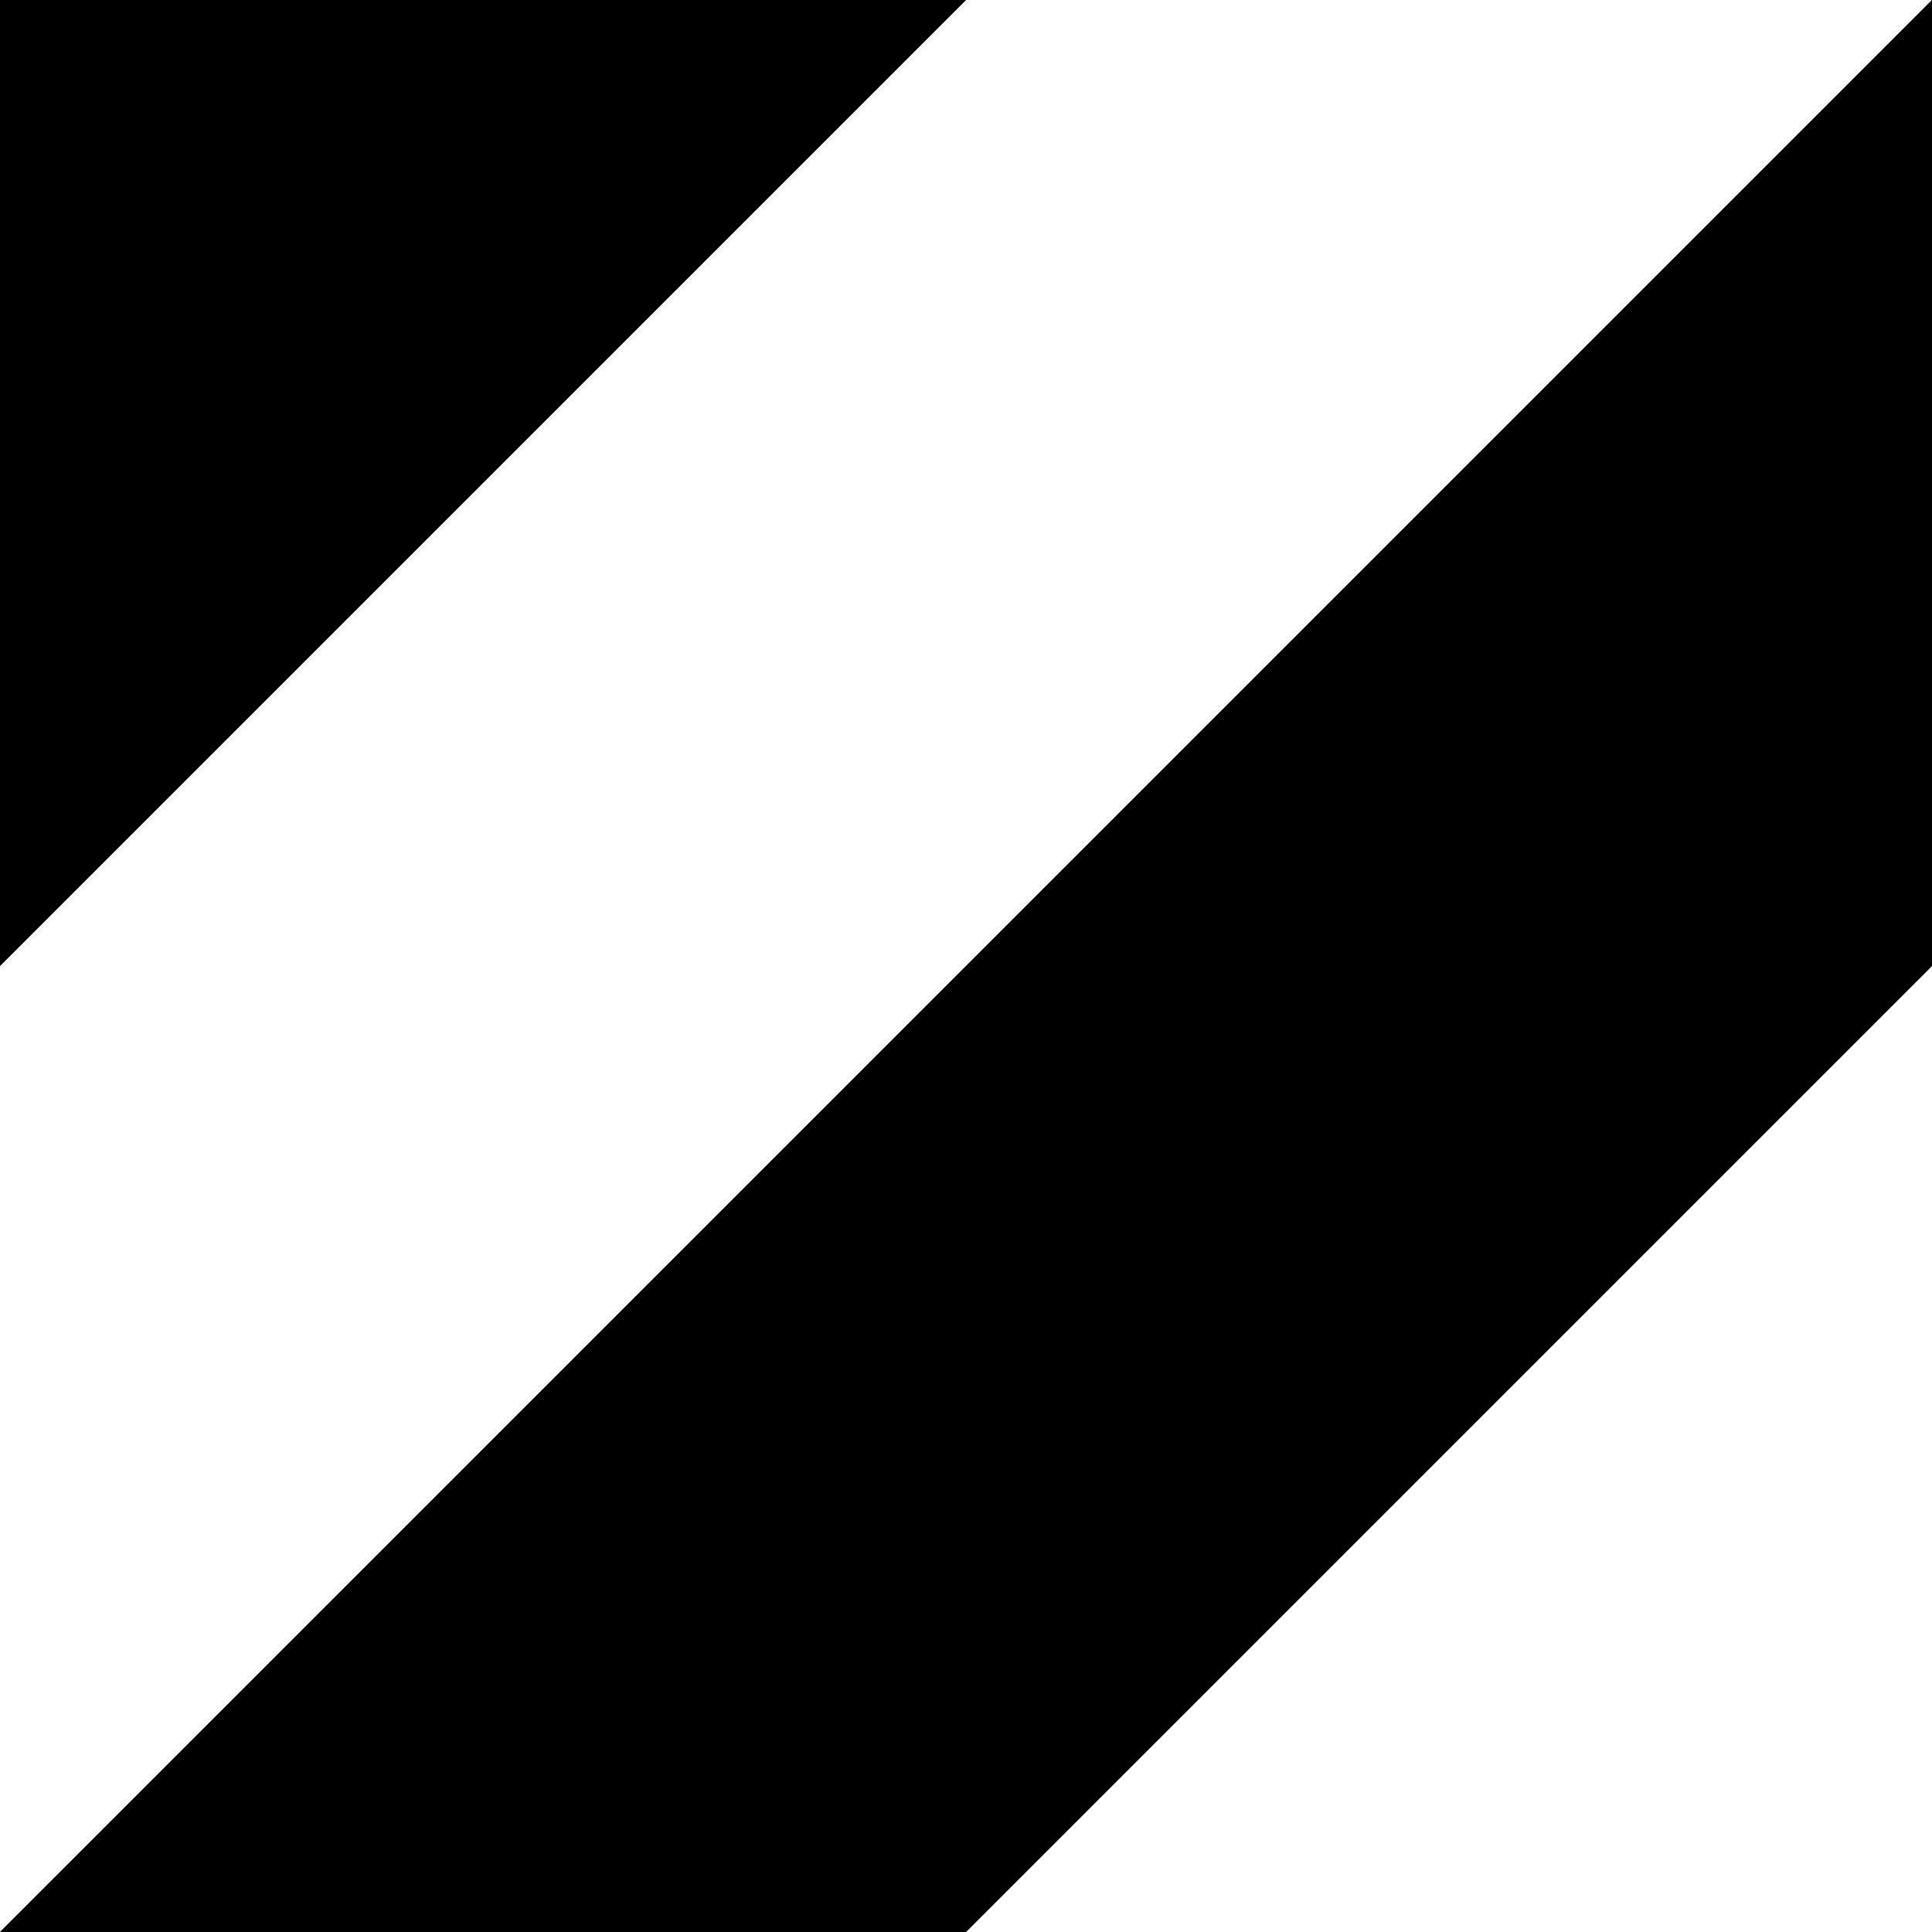
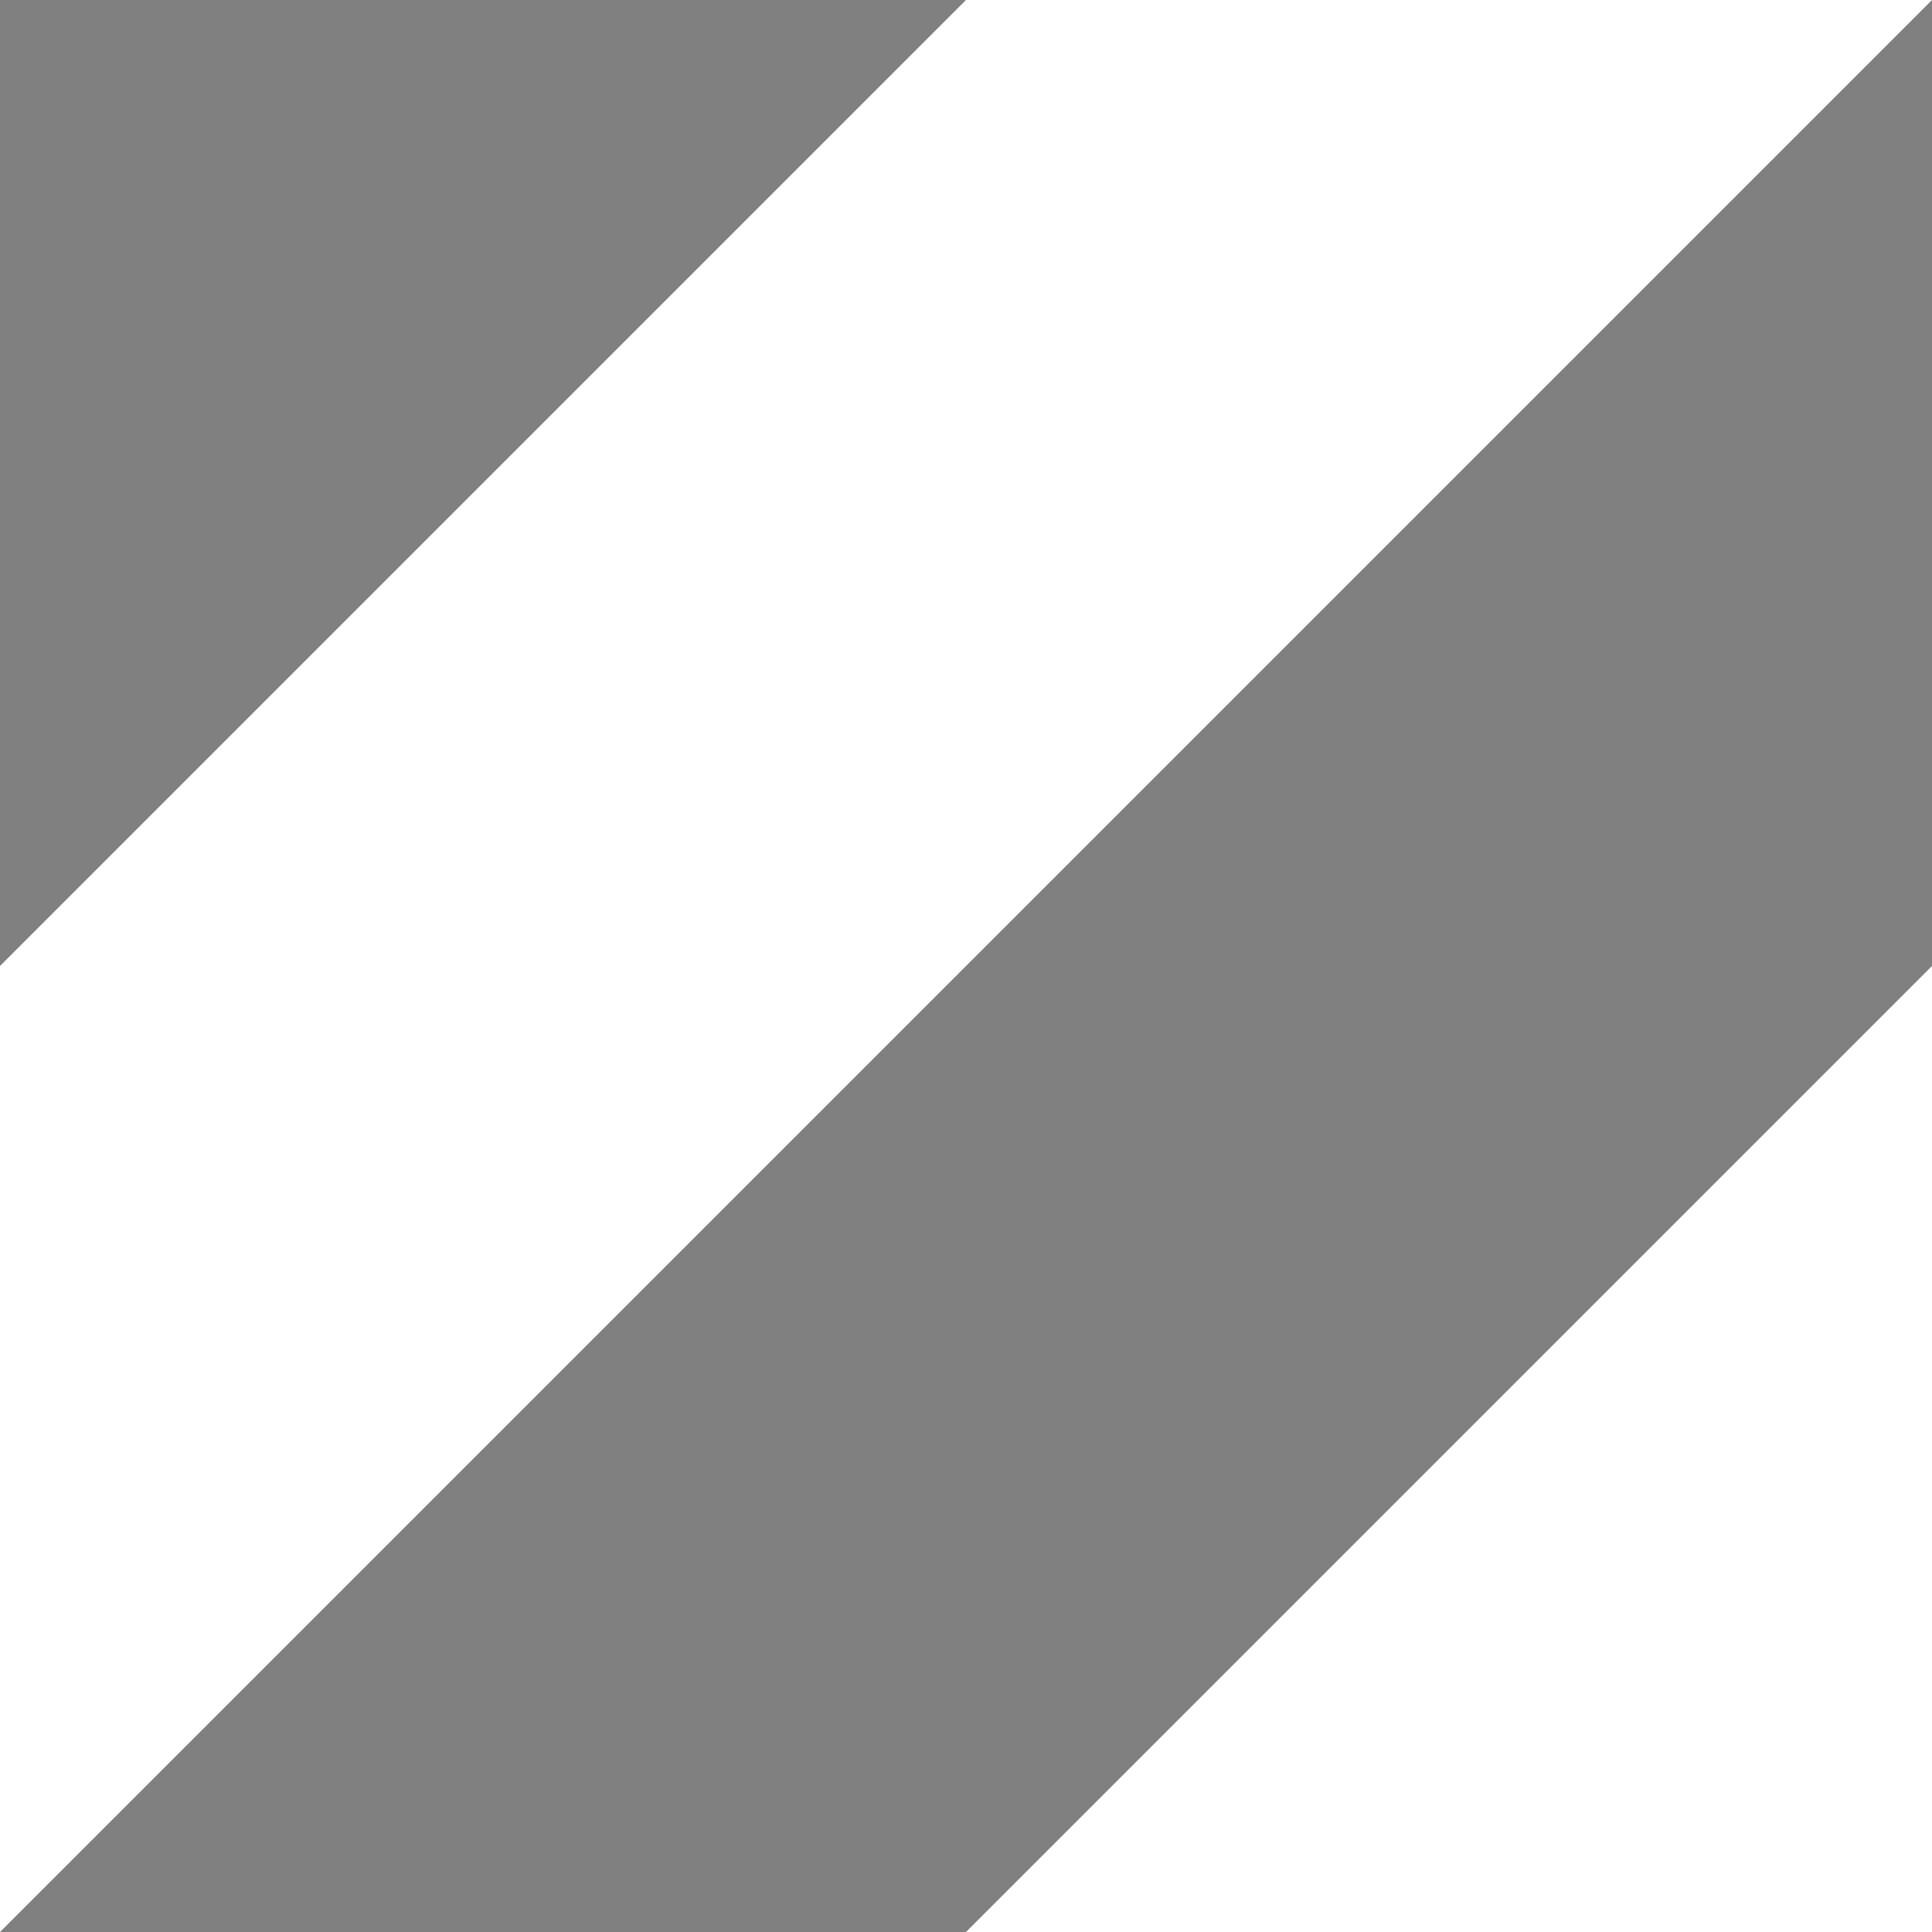
<svg xmlns="http://www.w3.org/2000/svg" width="64" height="64">
  <rect width="100%" height="100%" fill="#808080" stroke="none" />
  <defs />
  <g>
    <path stroke="none" fill="#FFFFFF" d="M32 0 L64 0 0 64 0 32 32 0 M64 32 L64 64 32 64 64 32" />
-     <path stroke="none" fill="#000000" d="M64 32 L32 64 0 64 64 0 64 32 M0 32 L0 0 32 0 0 32" />
  </g>
</svg>